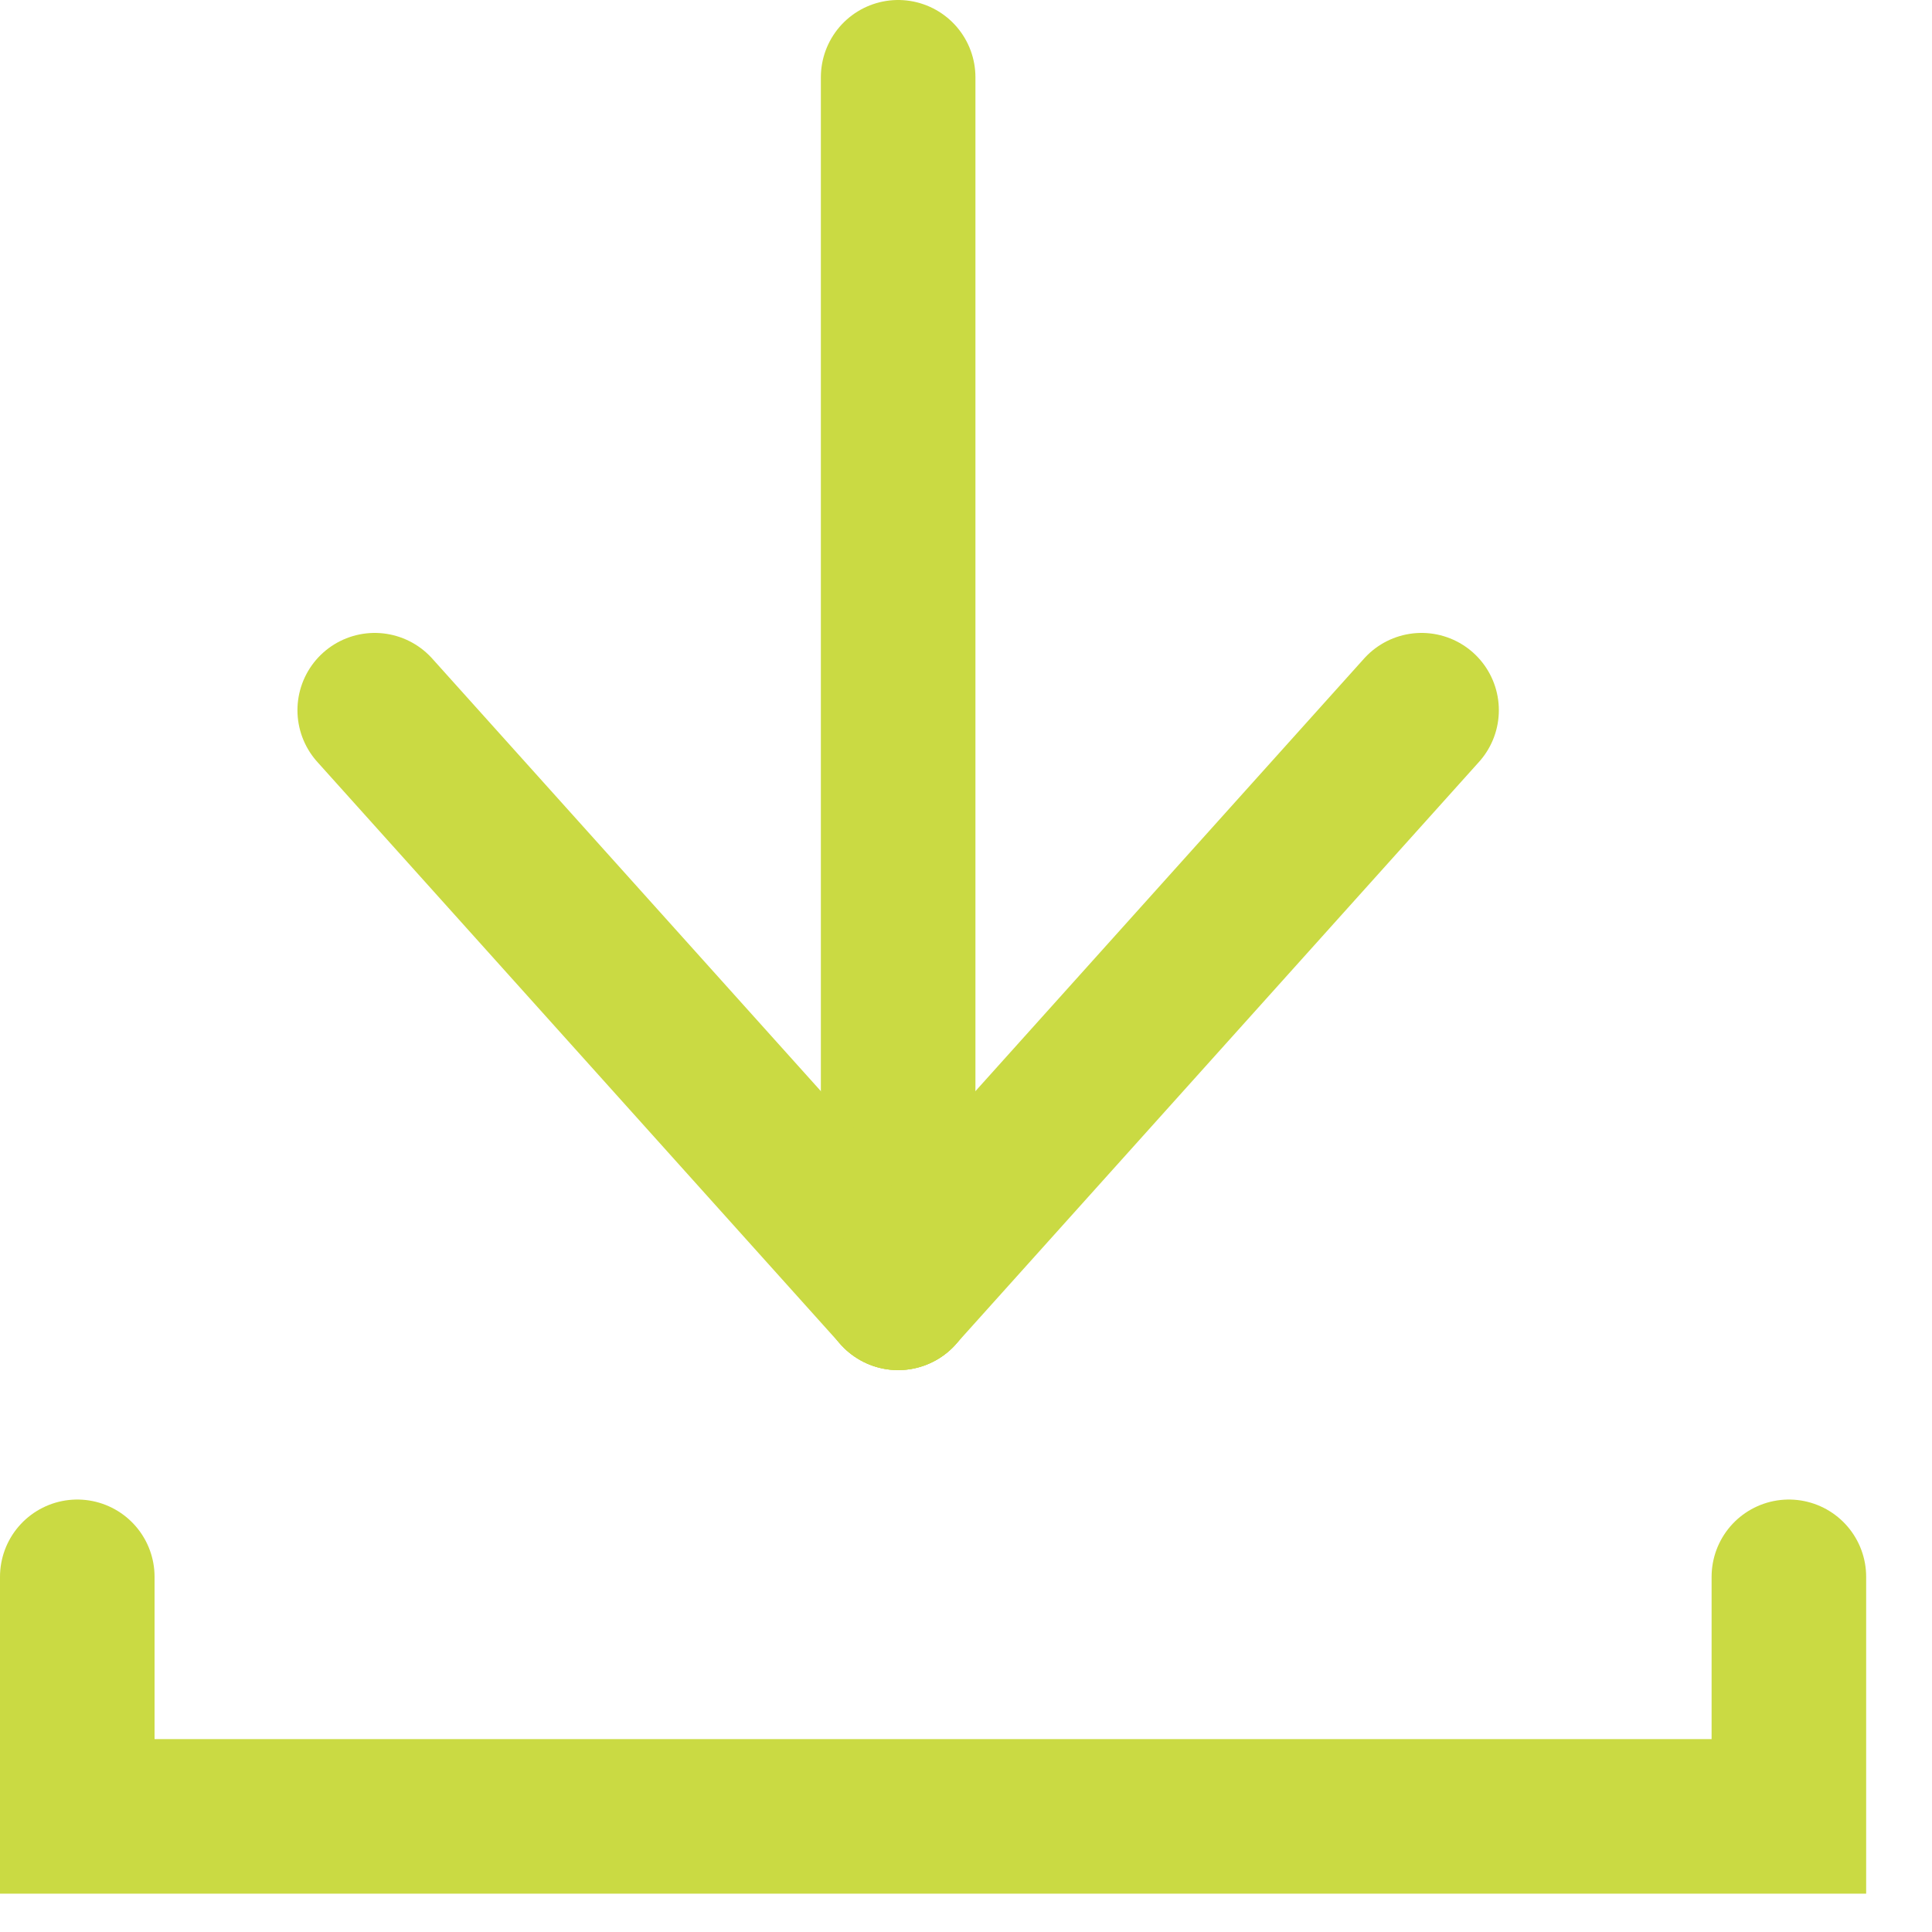
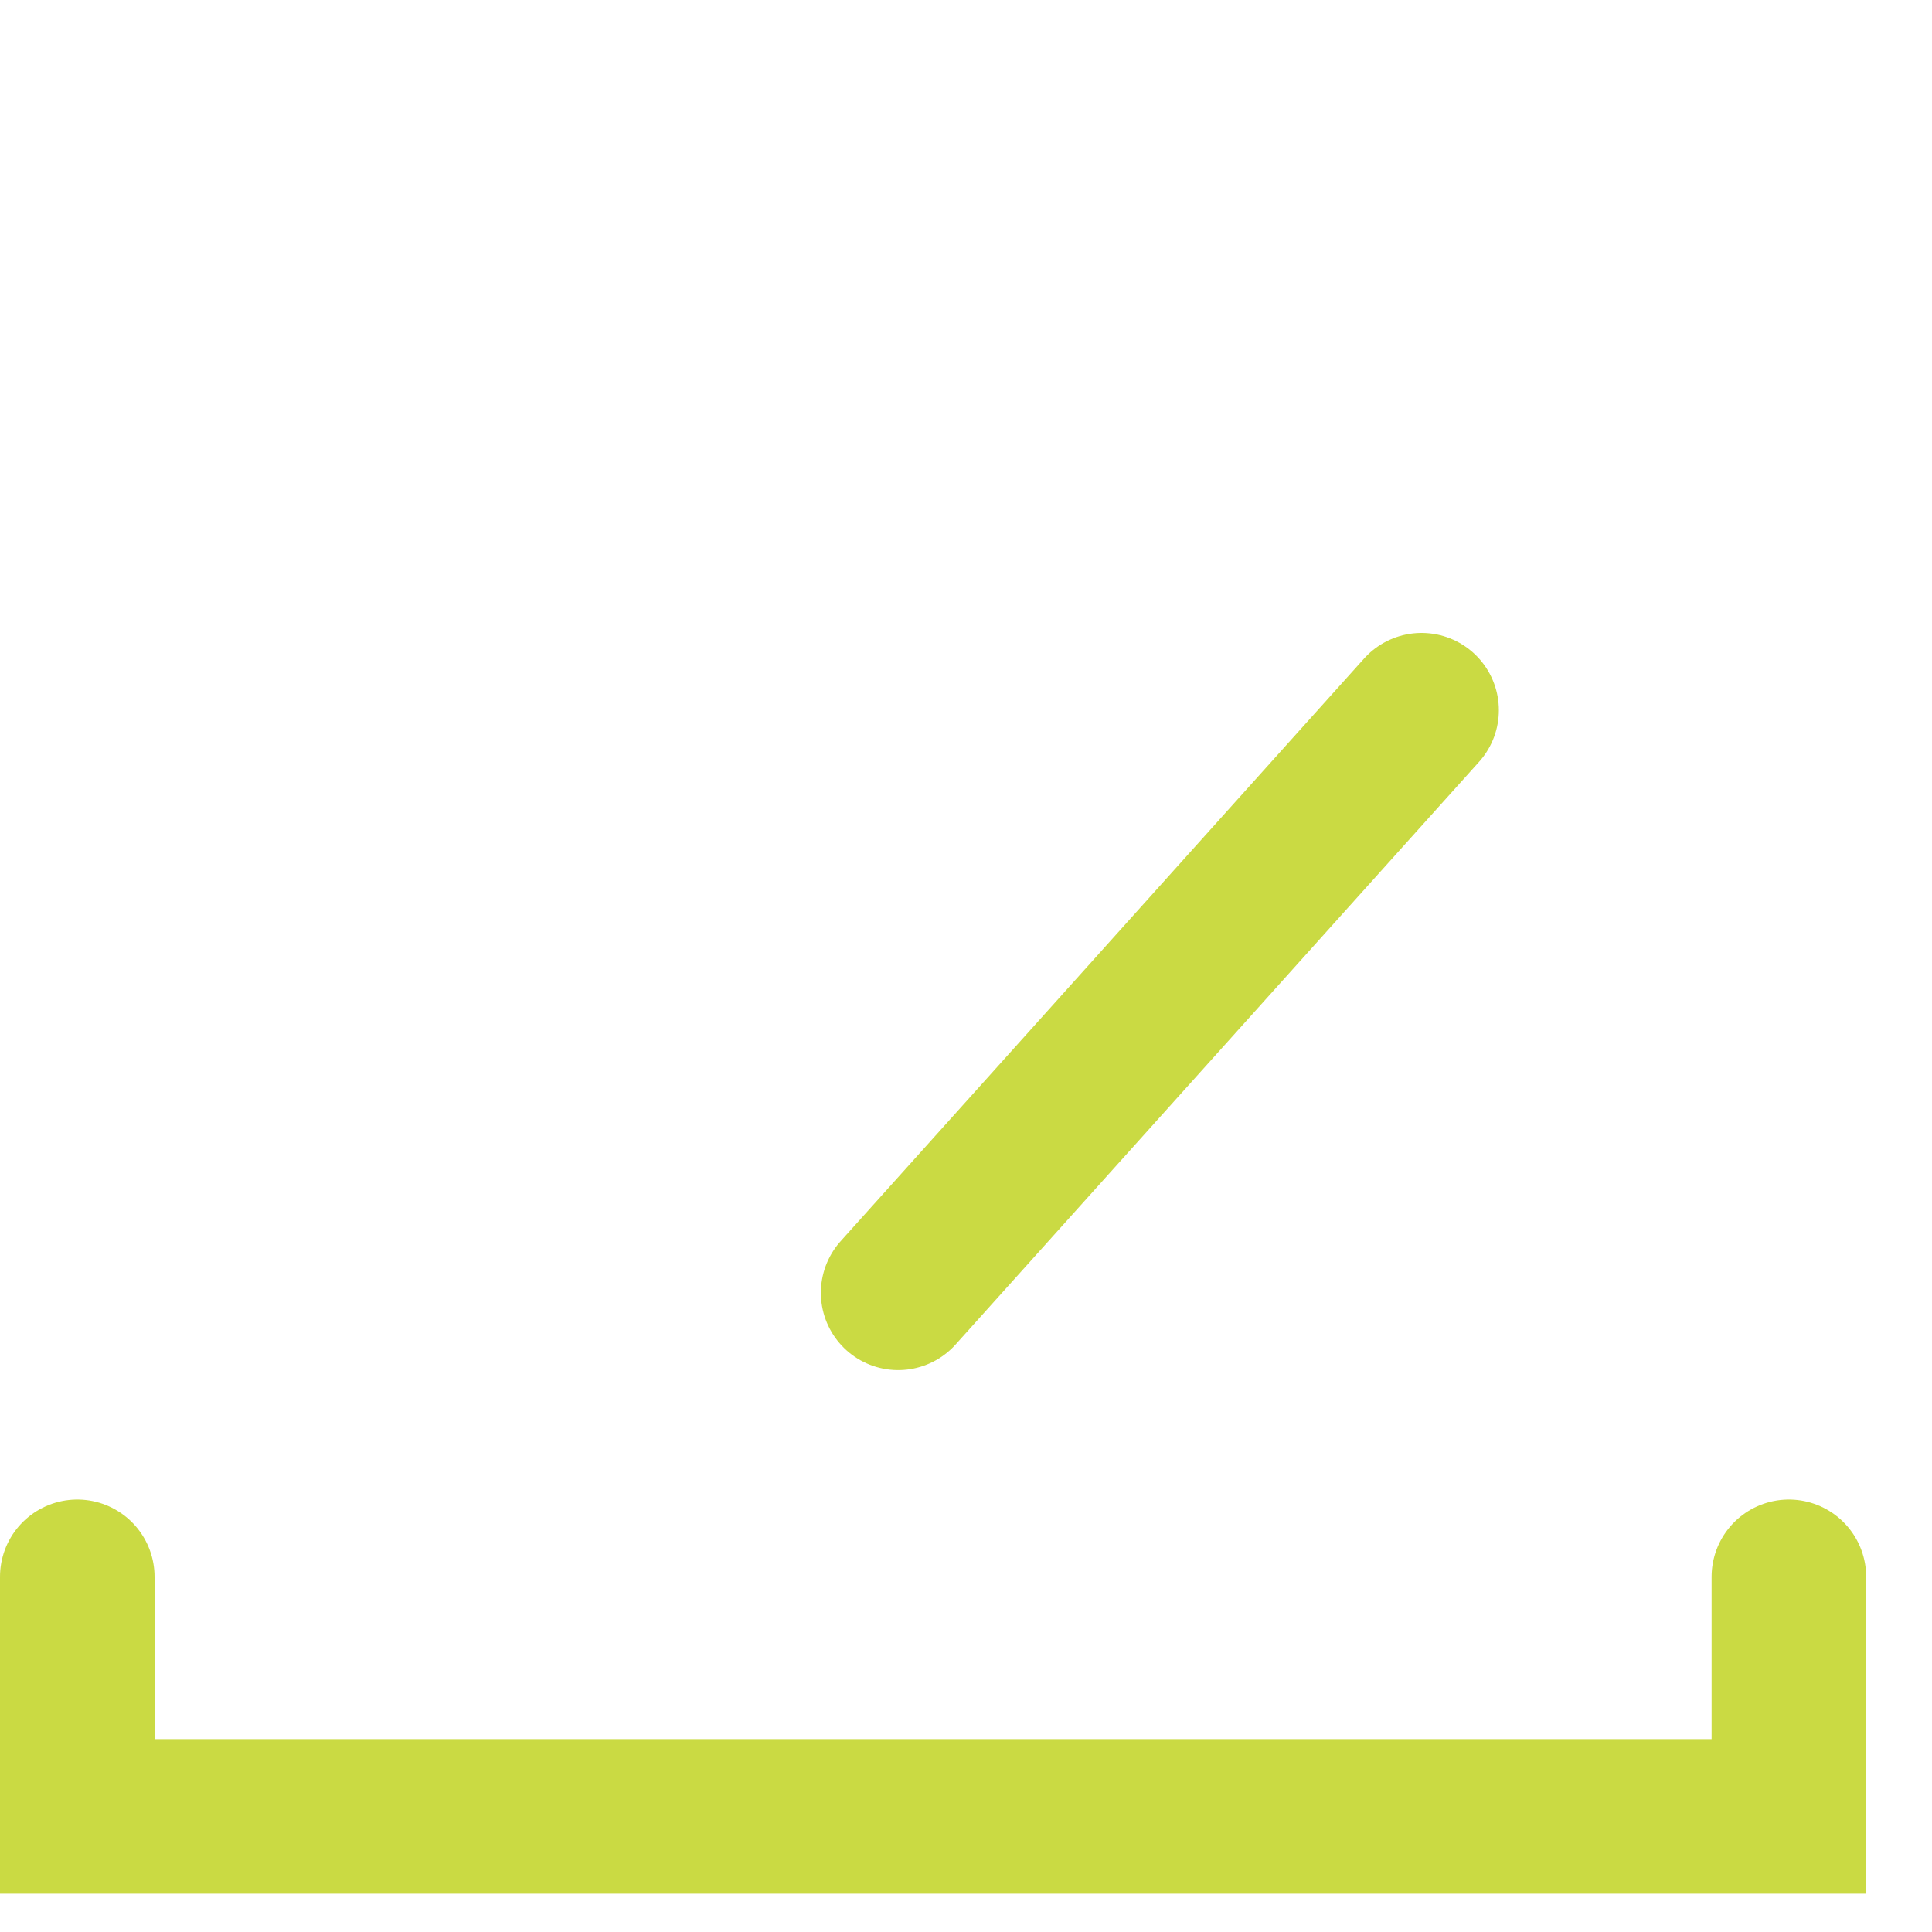
<svg xmlns="http://www.w3.org/2000/svg" width="25px" height="25px" viewBox="0 0 25 25" version="1.1">
  <title>download</title>
  <g id="Page-1" stroke="none" stroke-width="1" fill="none" fill-rule="evenodd" stroke-linecap="round">
    <g id="download" transform="translate(1, 0)" stroke="#CADA43" stroke-width="2">
      <g id="Gruppe_495" transform="translate(10.395, 8.729) rotate(180) translate(-10.395, -8.729) translate(3.395, 0.729)">
-         <line x1="6.773" y1="15.729" x2="6.773" y2="0" id="Linie_40" />
-         <line x1="13.546" y1="7.539" x2="6.773" y2="0" id="Linie_41" />
        <line x1="0" y1="7.539" x2="6.773" y2="0" id="Linie_42" />
      </g>
      <polyline id="Pfad_753" points="0 20.404 0 23.504 22.148 23.504 22.148 20.404" />
    </g>
  </g>
</svg>